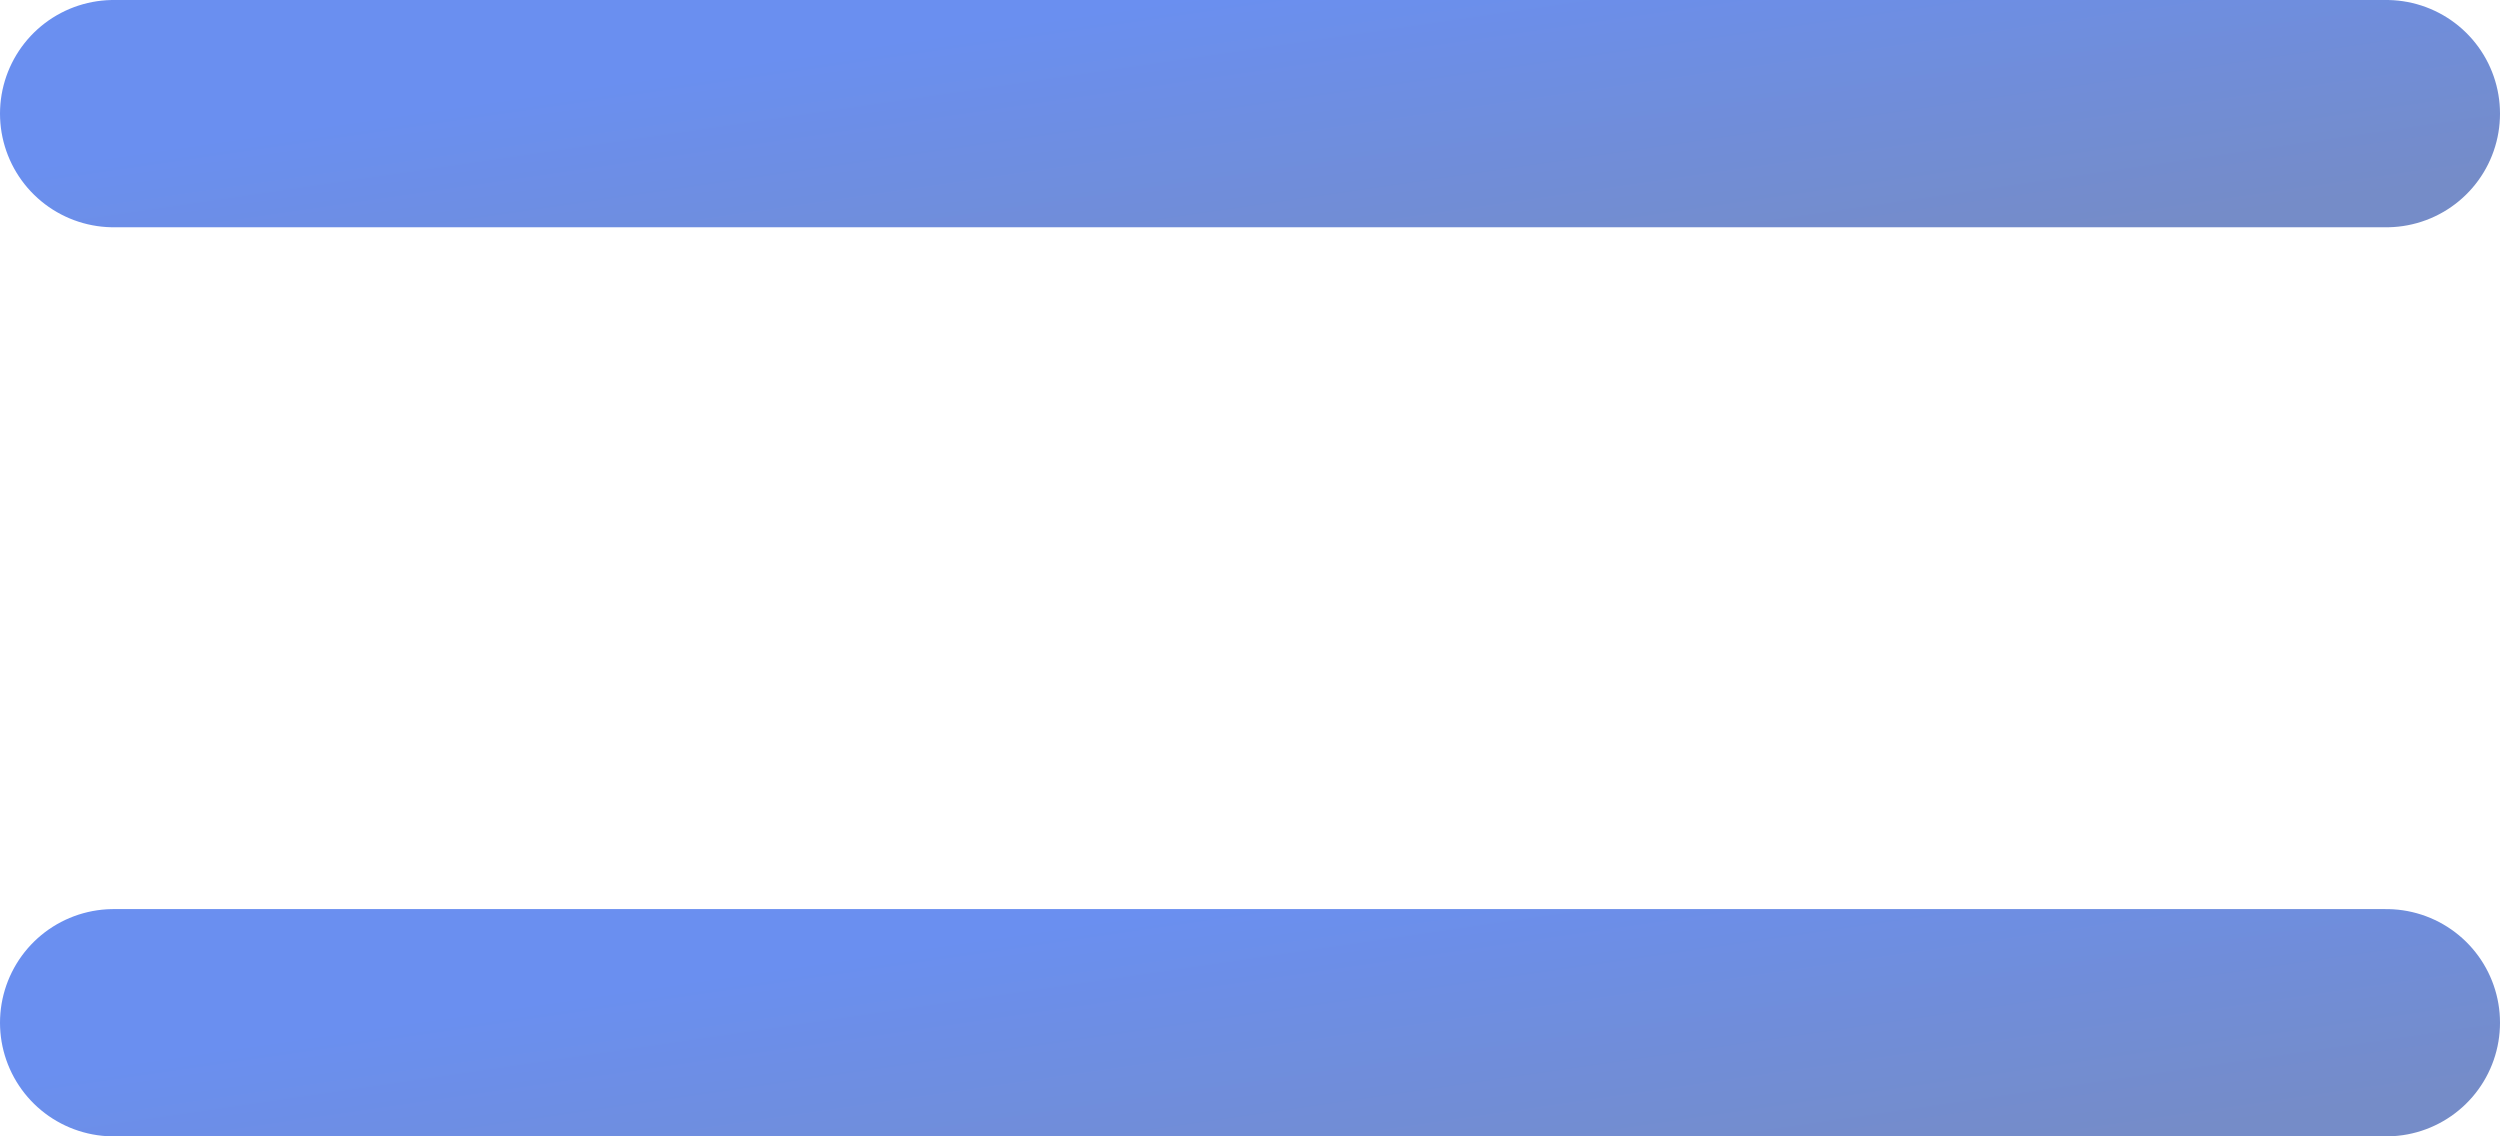
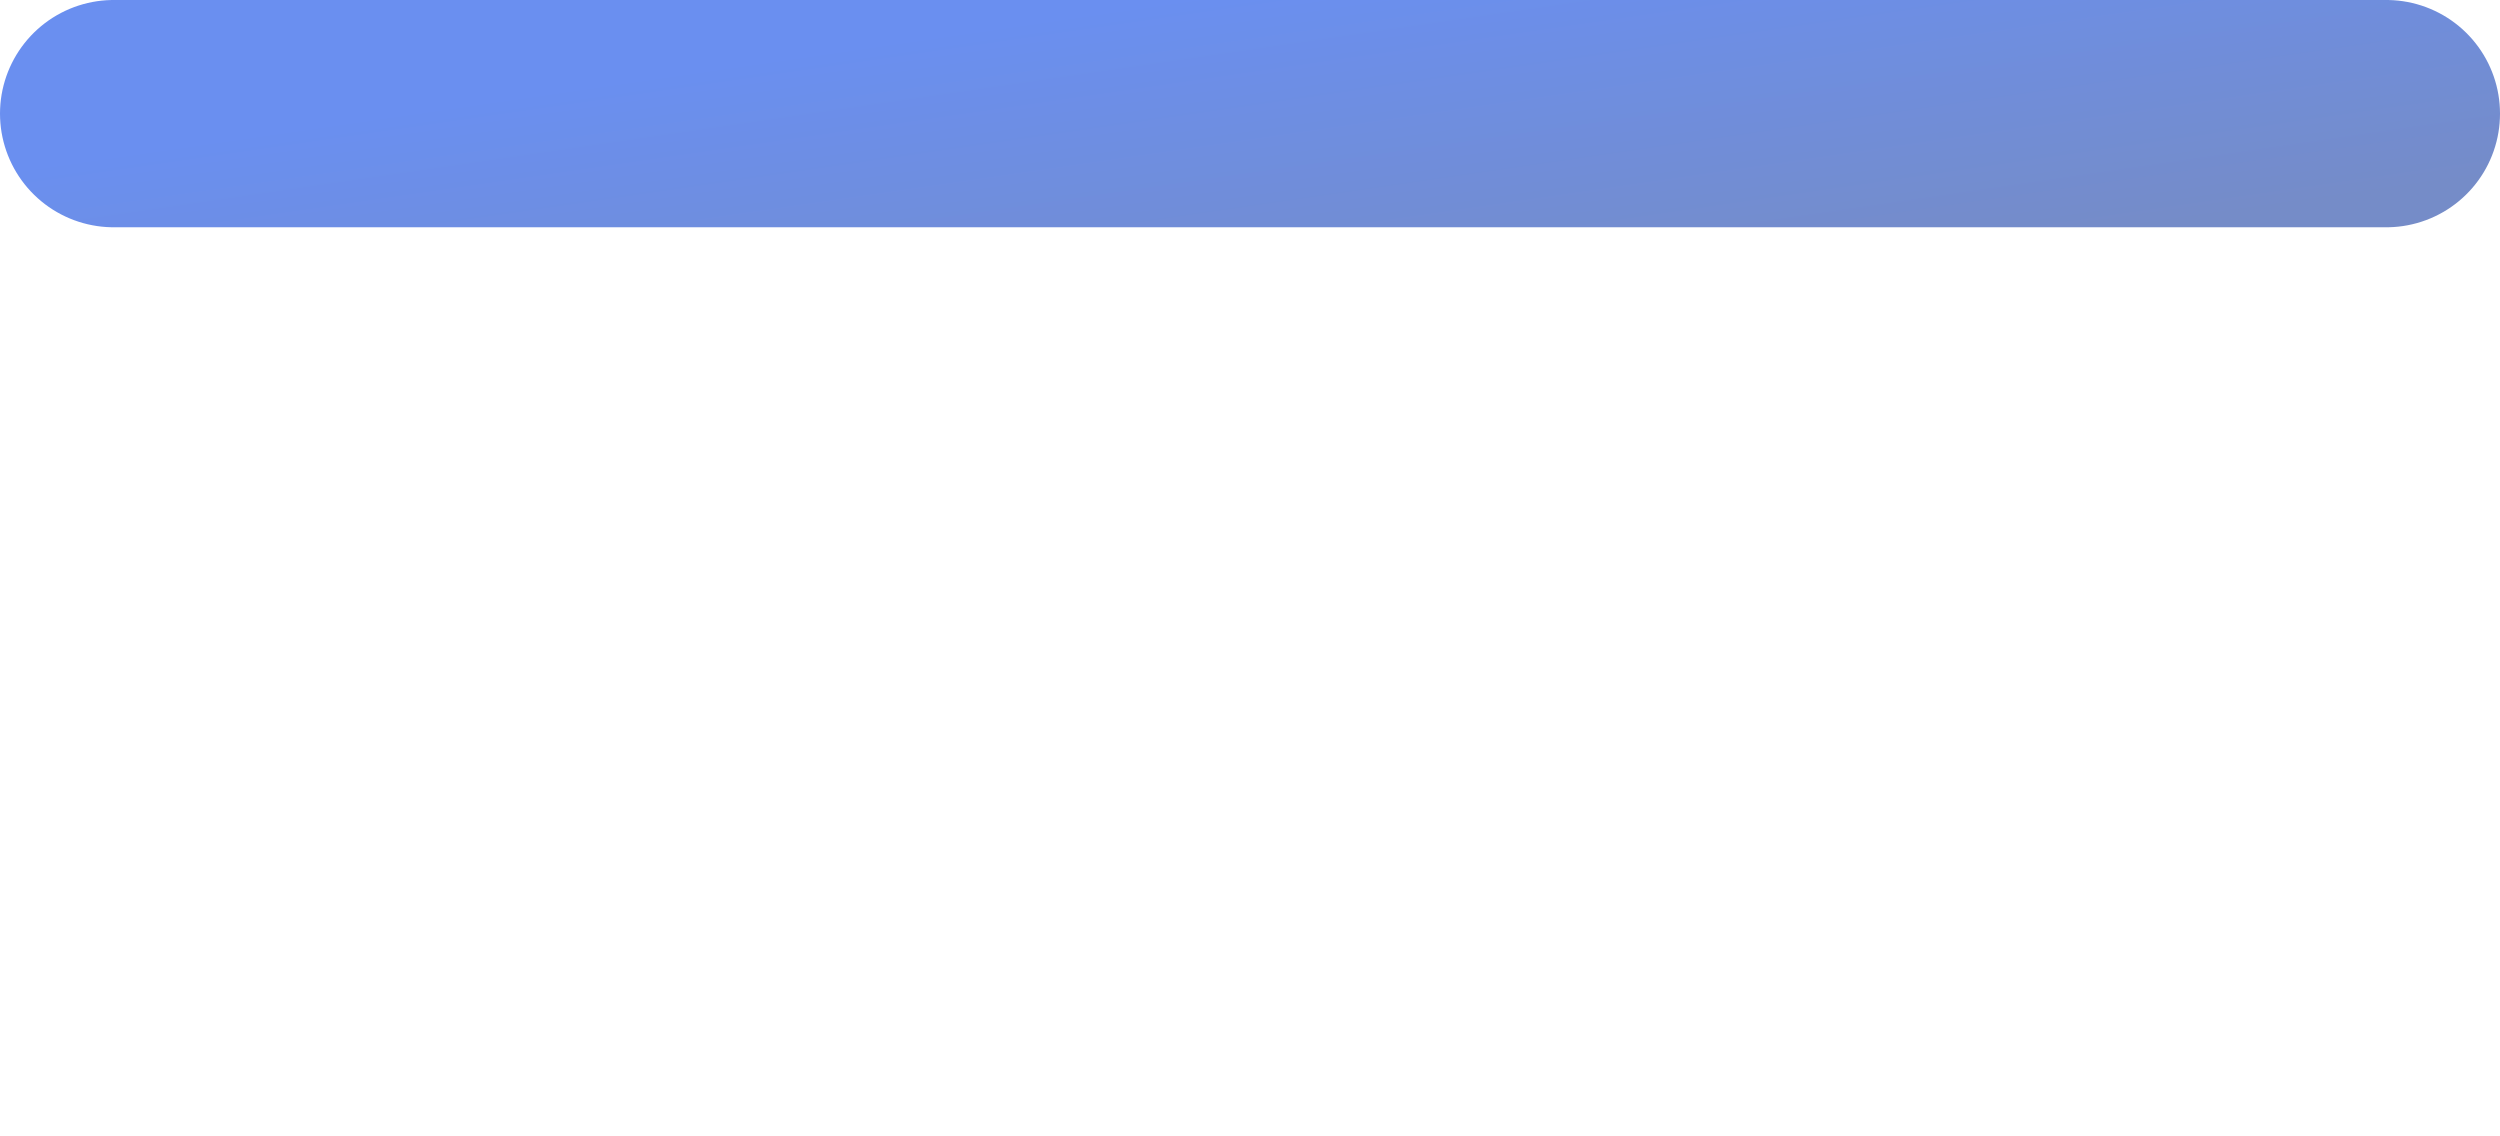
<svg xmlns="http://www.w3.org/2000/svg" width="22" height="10" viewBox="0 0 22 10" fill="none">
  <path d="M1 1H21" stroke="url(#paint0_linear_156_24)" stroke-width="2" stroke-linecap="round" />
-   <path d="M1 9H21" stroke="url(#paint1_linear_156_24)" stroke-width="2" stroke-linecap="round" />
  <defs>
    <linearGradient id="paint0_linear_156_24" x1="3.419" y1="1" x2="3.881" y2="4.178" gradientUnits="userSpaceOnUse">
      <stop stop-color="#6A8FF0" />
      <stop offset="1" stop-color="#758CC8" />
    </linearGradient>
    <linearGradient id="paint1_linear_156_24" x1="3.419" y1="9" x2="3.881" y2="12.178" gradientUnits="userSpaceOnUse">
      <stop stop-color="#6A8FF0" />
      <stop offset="1" stop-color="#758CC8" />
    </linearGradient>
  </defs>
</svg>